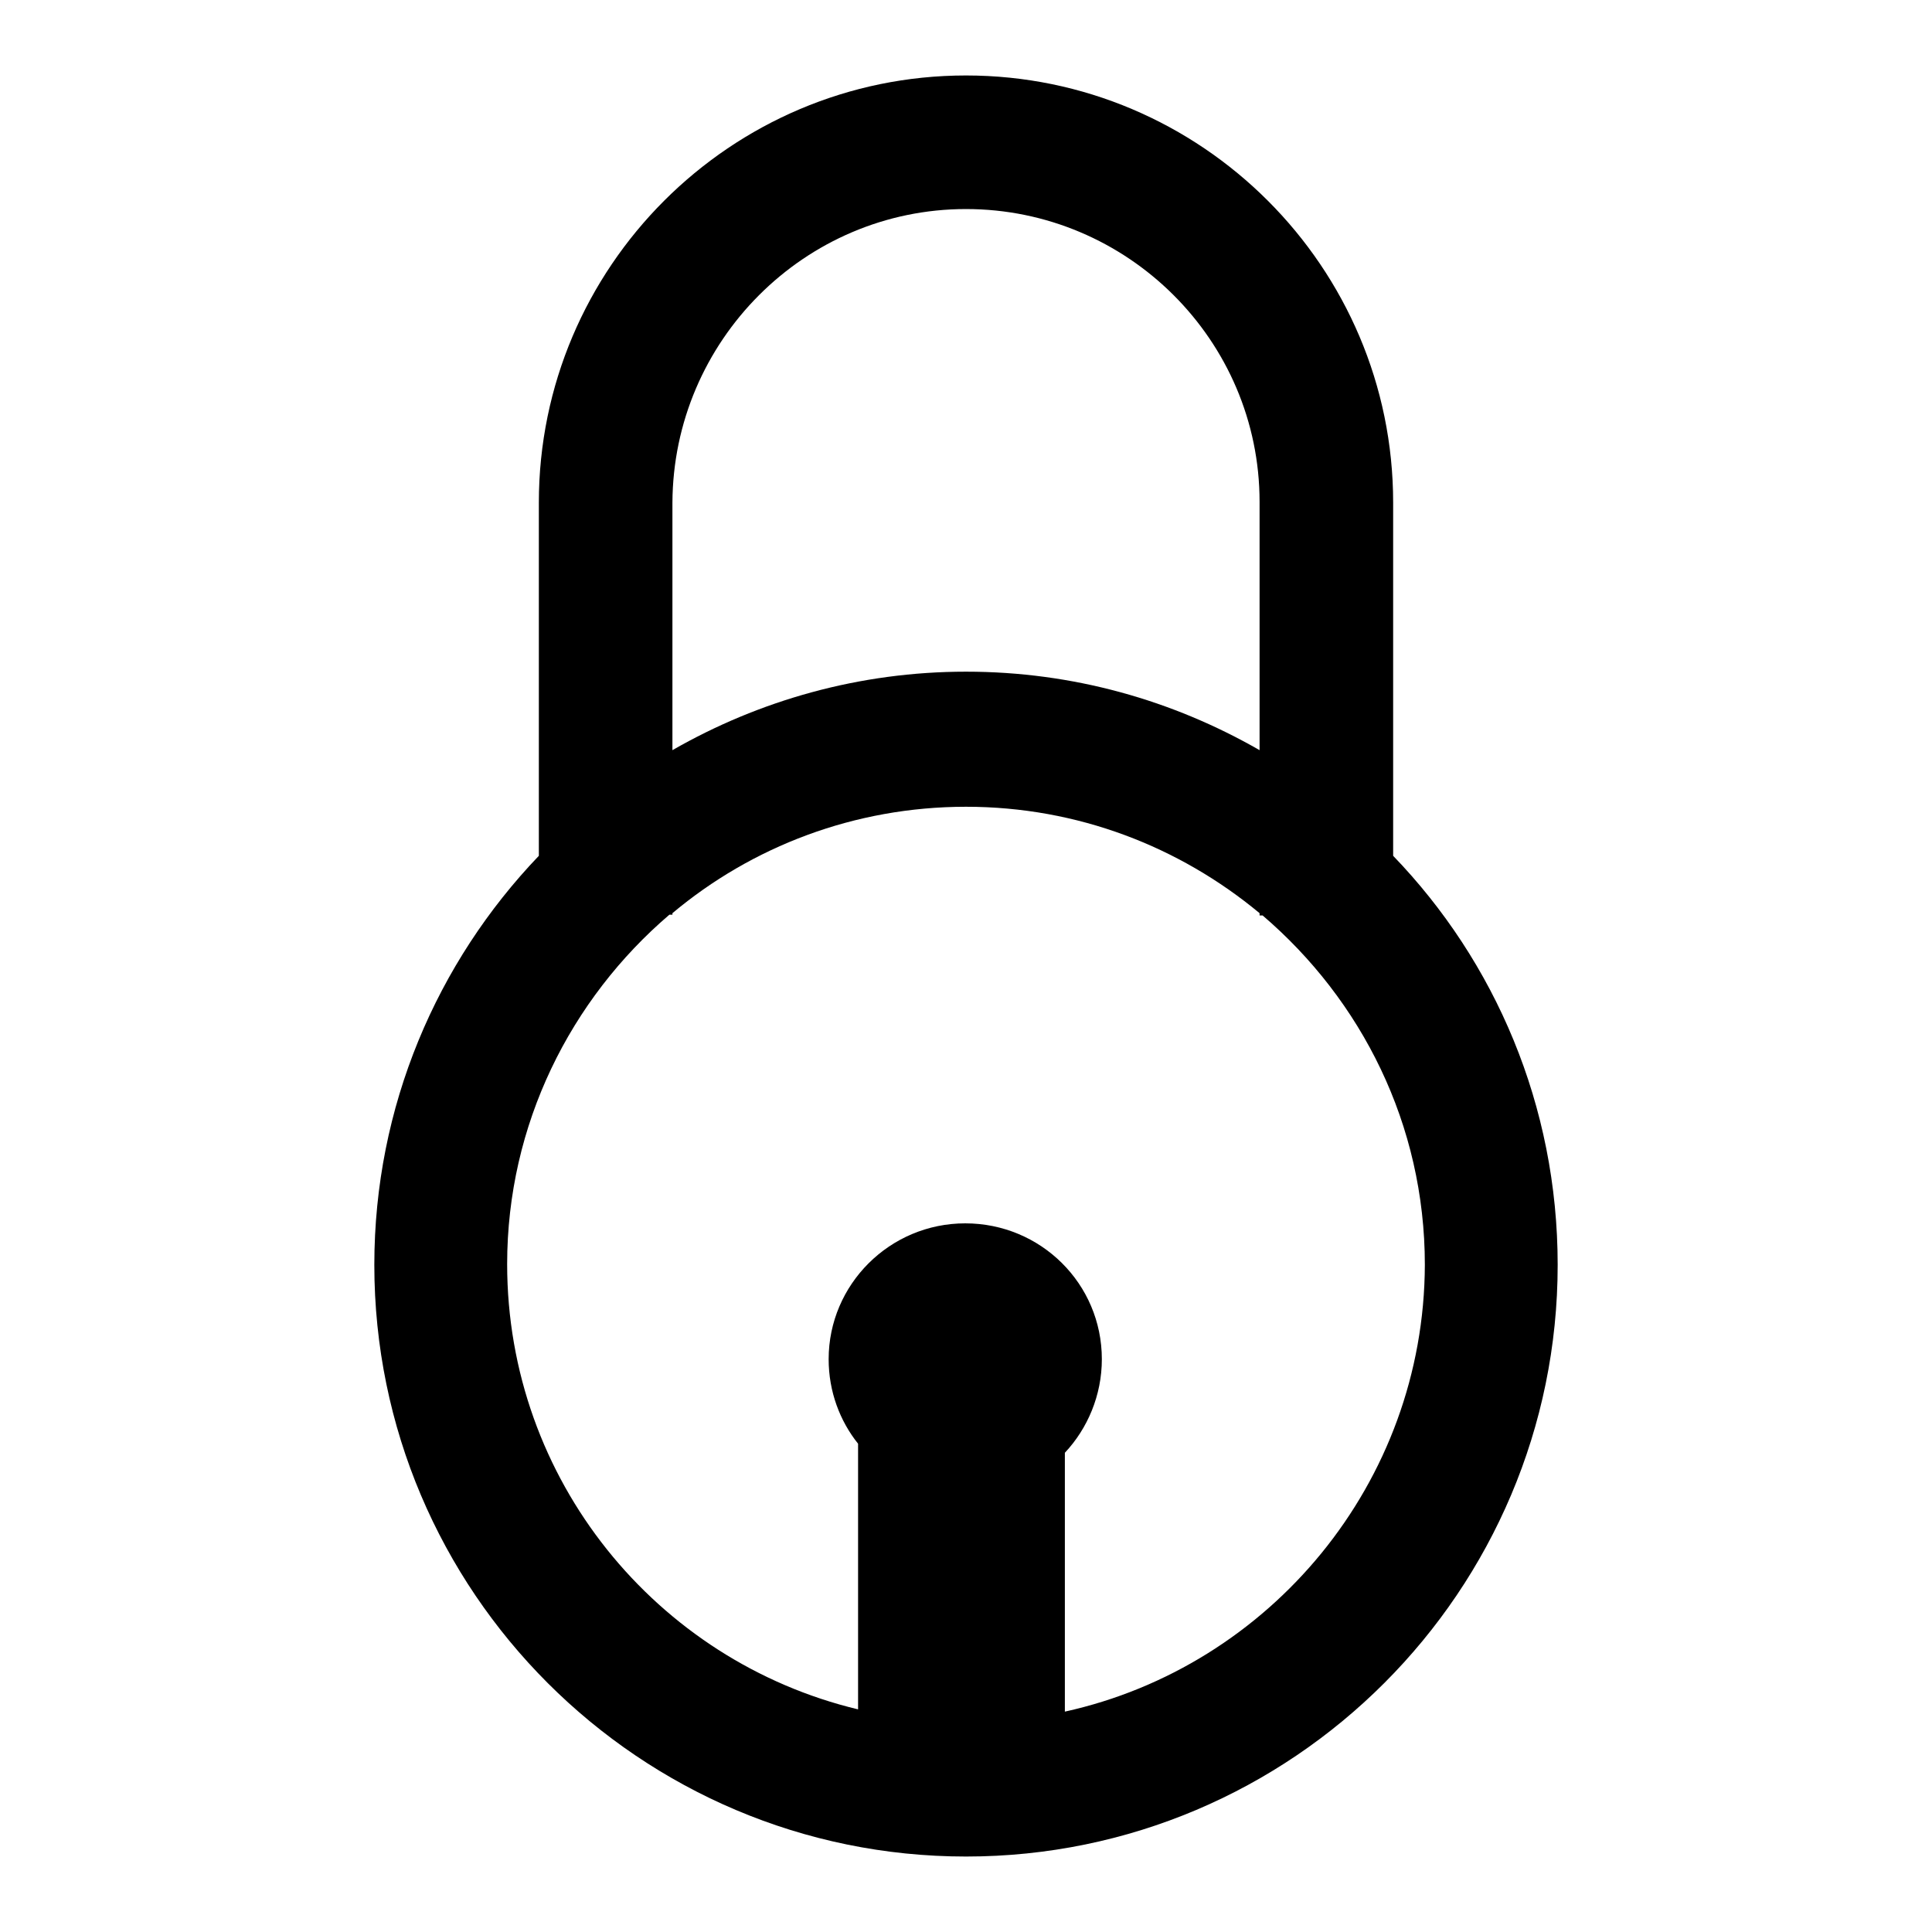
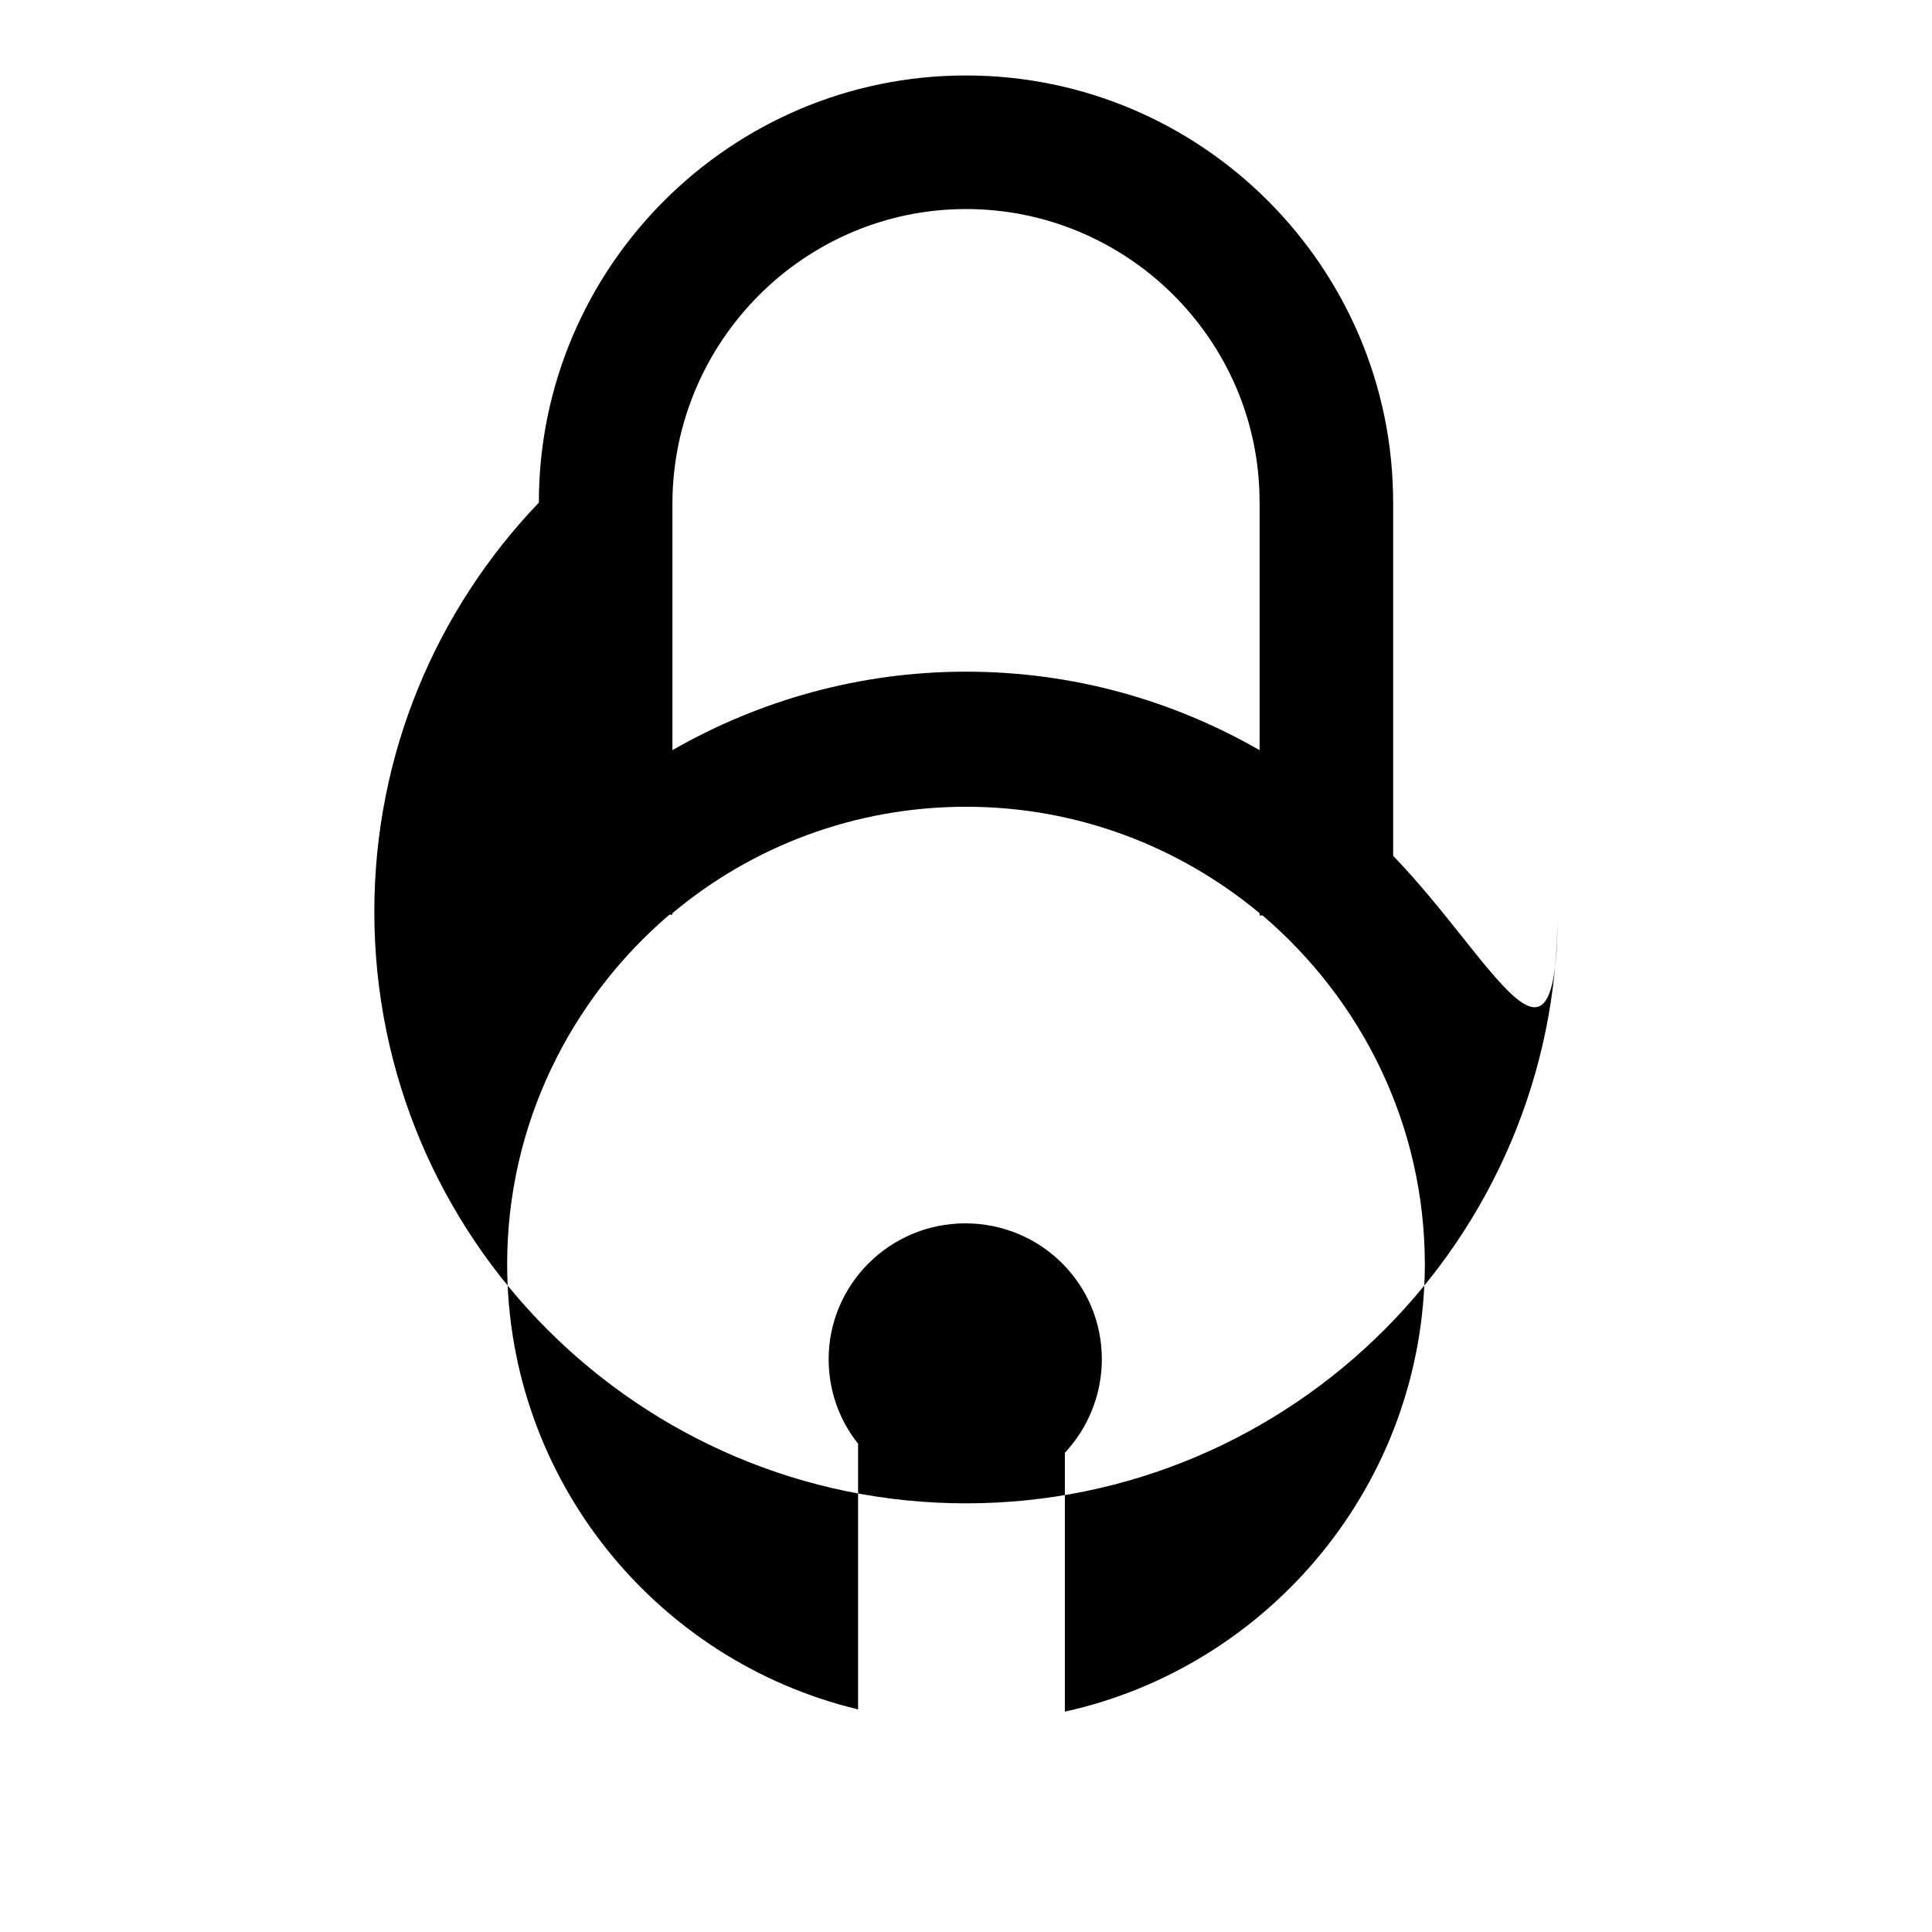
<svg xmlns="http://www.w3.org/2000/svg" version="1.1" x="0px" y="0px" viewBox="0 0 256 256" enable-background="new 0 0 256 256" xml:space="preserve">
  <g>
    <g>
      <g>
-         <path fill="#000000" d="M184.6,113.4V66.6c0-31.2-25.4-56.6-56.6-56.6c-31.2,0-56.6,25.4-56.6,56.6v46.8c-13.5,14.1-21.8,33.2-21.8,54.2c0,43.3,35.2,78.4,78.4,78.4c43.3,0,78.4-35.2,78.4-78.4C206.4,146.5,198.1,127.4,184.6,113.4z M128,27.7c21.4,0,38.9,17.4,38.9,38.8v32.9c-11.5-6.6-24.7-10.4-38.9-10.4c-14.1,0-27.4,3.8-38.9,10.4V66.6C89.2,45.2,106.6,27.7,128,27.7z M141.1,226.8v-34.3c3-3.2,4.9-7.6,4.9-12.4c0-10-8.1-18-18.1-18s-18.1,8.1-18.1,18c0,4.3,1.5,8.2,3.9,11.2v35.2c-26.7-6.4-46.5-30.4-46.5-59c0-18.5,8.4-35.1,21.5-46.3h0.4V121c10.5-8.8,24.1-14.1,38.9-14.1c14.8,0,28.3,5.3,38.9,14.1v0.3h0.4c13.1,11.2,21.5,27.7,21.5,46.3C188.7,196.5,168.3,220.8,141.1,226.8z" />
+         <path fill="#000000" d="M184.6,113.4V66.6c0-31.2-25.4-56.6-56.6-56.6c-31.2,0-56.6,25.4-56.6,56.6c-13.5,14.1-21.8,33.2-21.8,54.2c0,43.3,35.2,78.4,78.4,78.4c43.3,0,78.4-35.2,78.4-78.4C206.4,146.5,198.1,127.4,184.6,113.4z M128,27.7c21.4,0,38.9,17.4,38.9,38.8v32.9c-11.5-6.6-24.7-10.4-38.9-10.4c-14.1,0-27.4,3.8-38.9,10.4V66.6C89.2,45.2,106.6,27.7,128,27.7z M141.1,226.8v-34.3c3-3.2,4.9-7.6,4.9-12.4c0-10-8.1-18-18.1-18s-18.1,8.1-18.1,18c0,4.3,1.5,8.2,3.9,11.2v35.2c-26.7-6.4-46.5-30.4-46.5-59c0-18.5,8.4-35.1,21.5-46.3h0.4V121c10.5-8.8,24.1-14.1,38.9-14.1c14.8,0,28.3,5.3,38.9,14.1v0.3h0.4c13.1,11.2,21.5,27.7,21.5,46.3C188.7,196.5,168.3,220.8,141.1,226.8z" />
      </g>
      <g />
      <g />
      <g />
      <g />
      <g />
      <g />
      <g />
      <g />
      <g />
      <g />
      <g />
      <g />
      <g />
      <g />
      <g />
    </g>
  </g>
</svg>